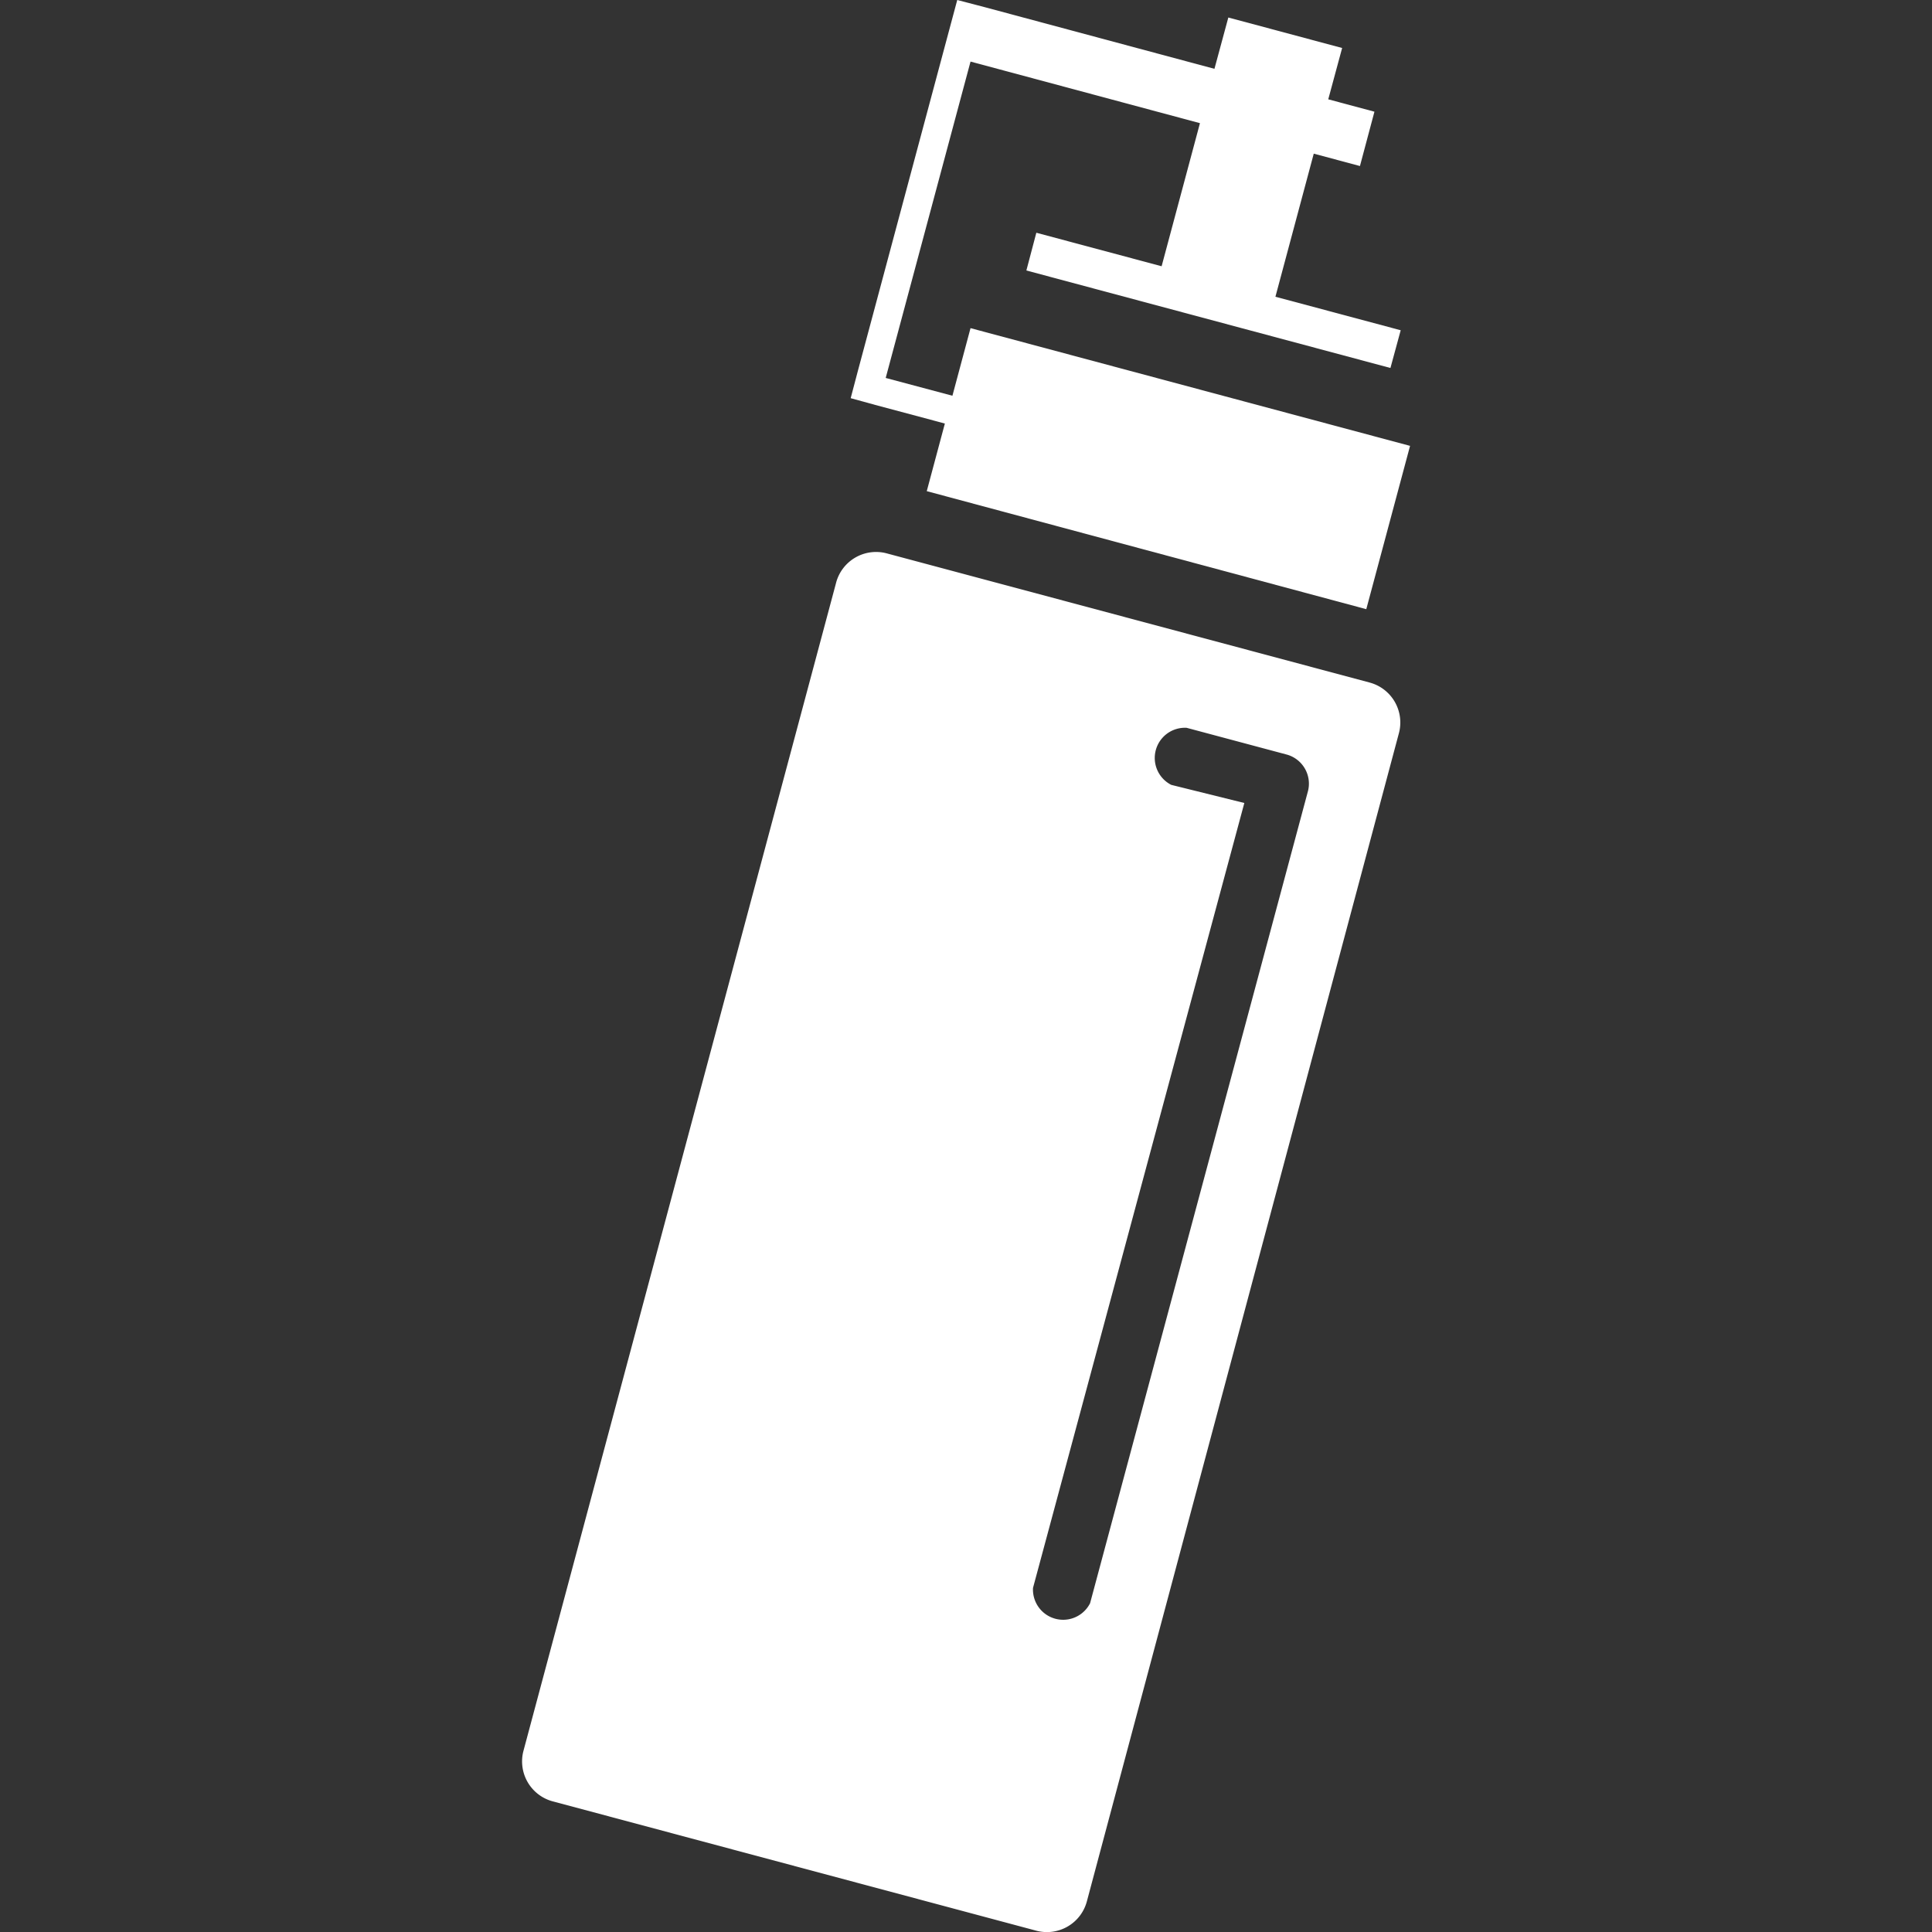
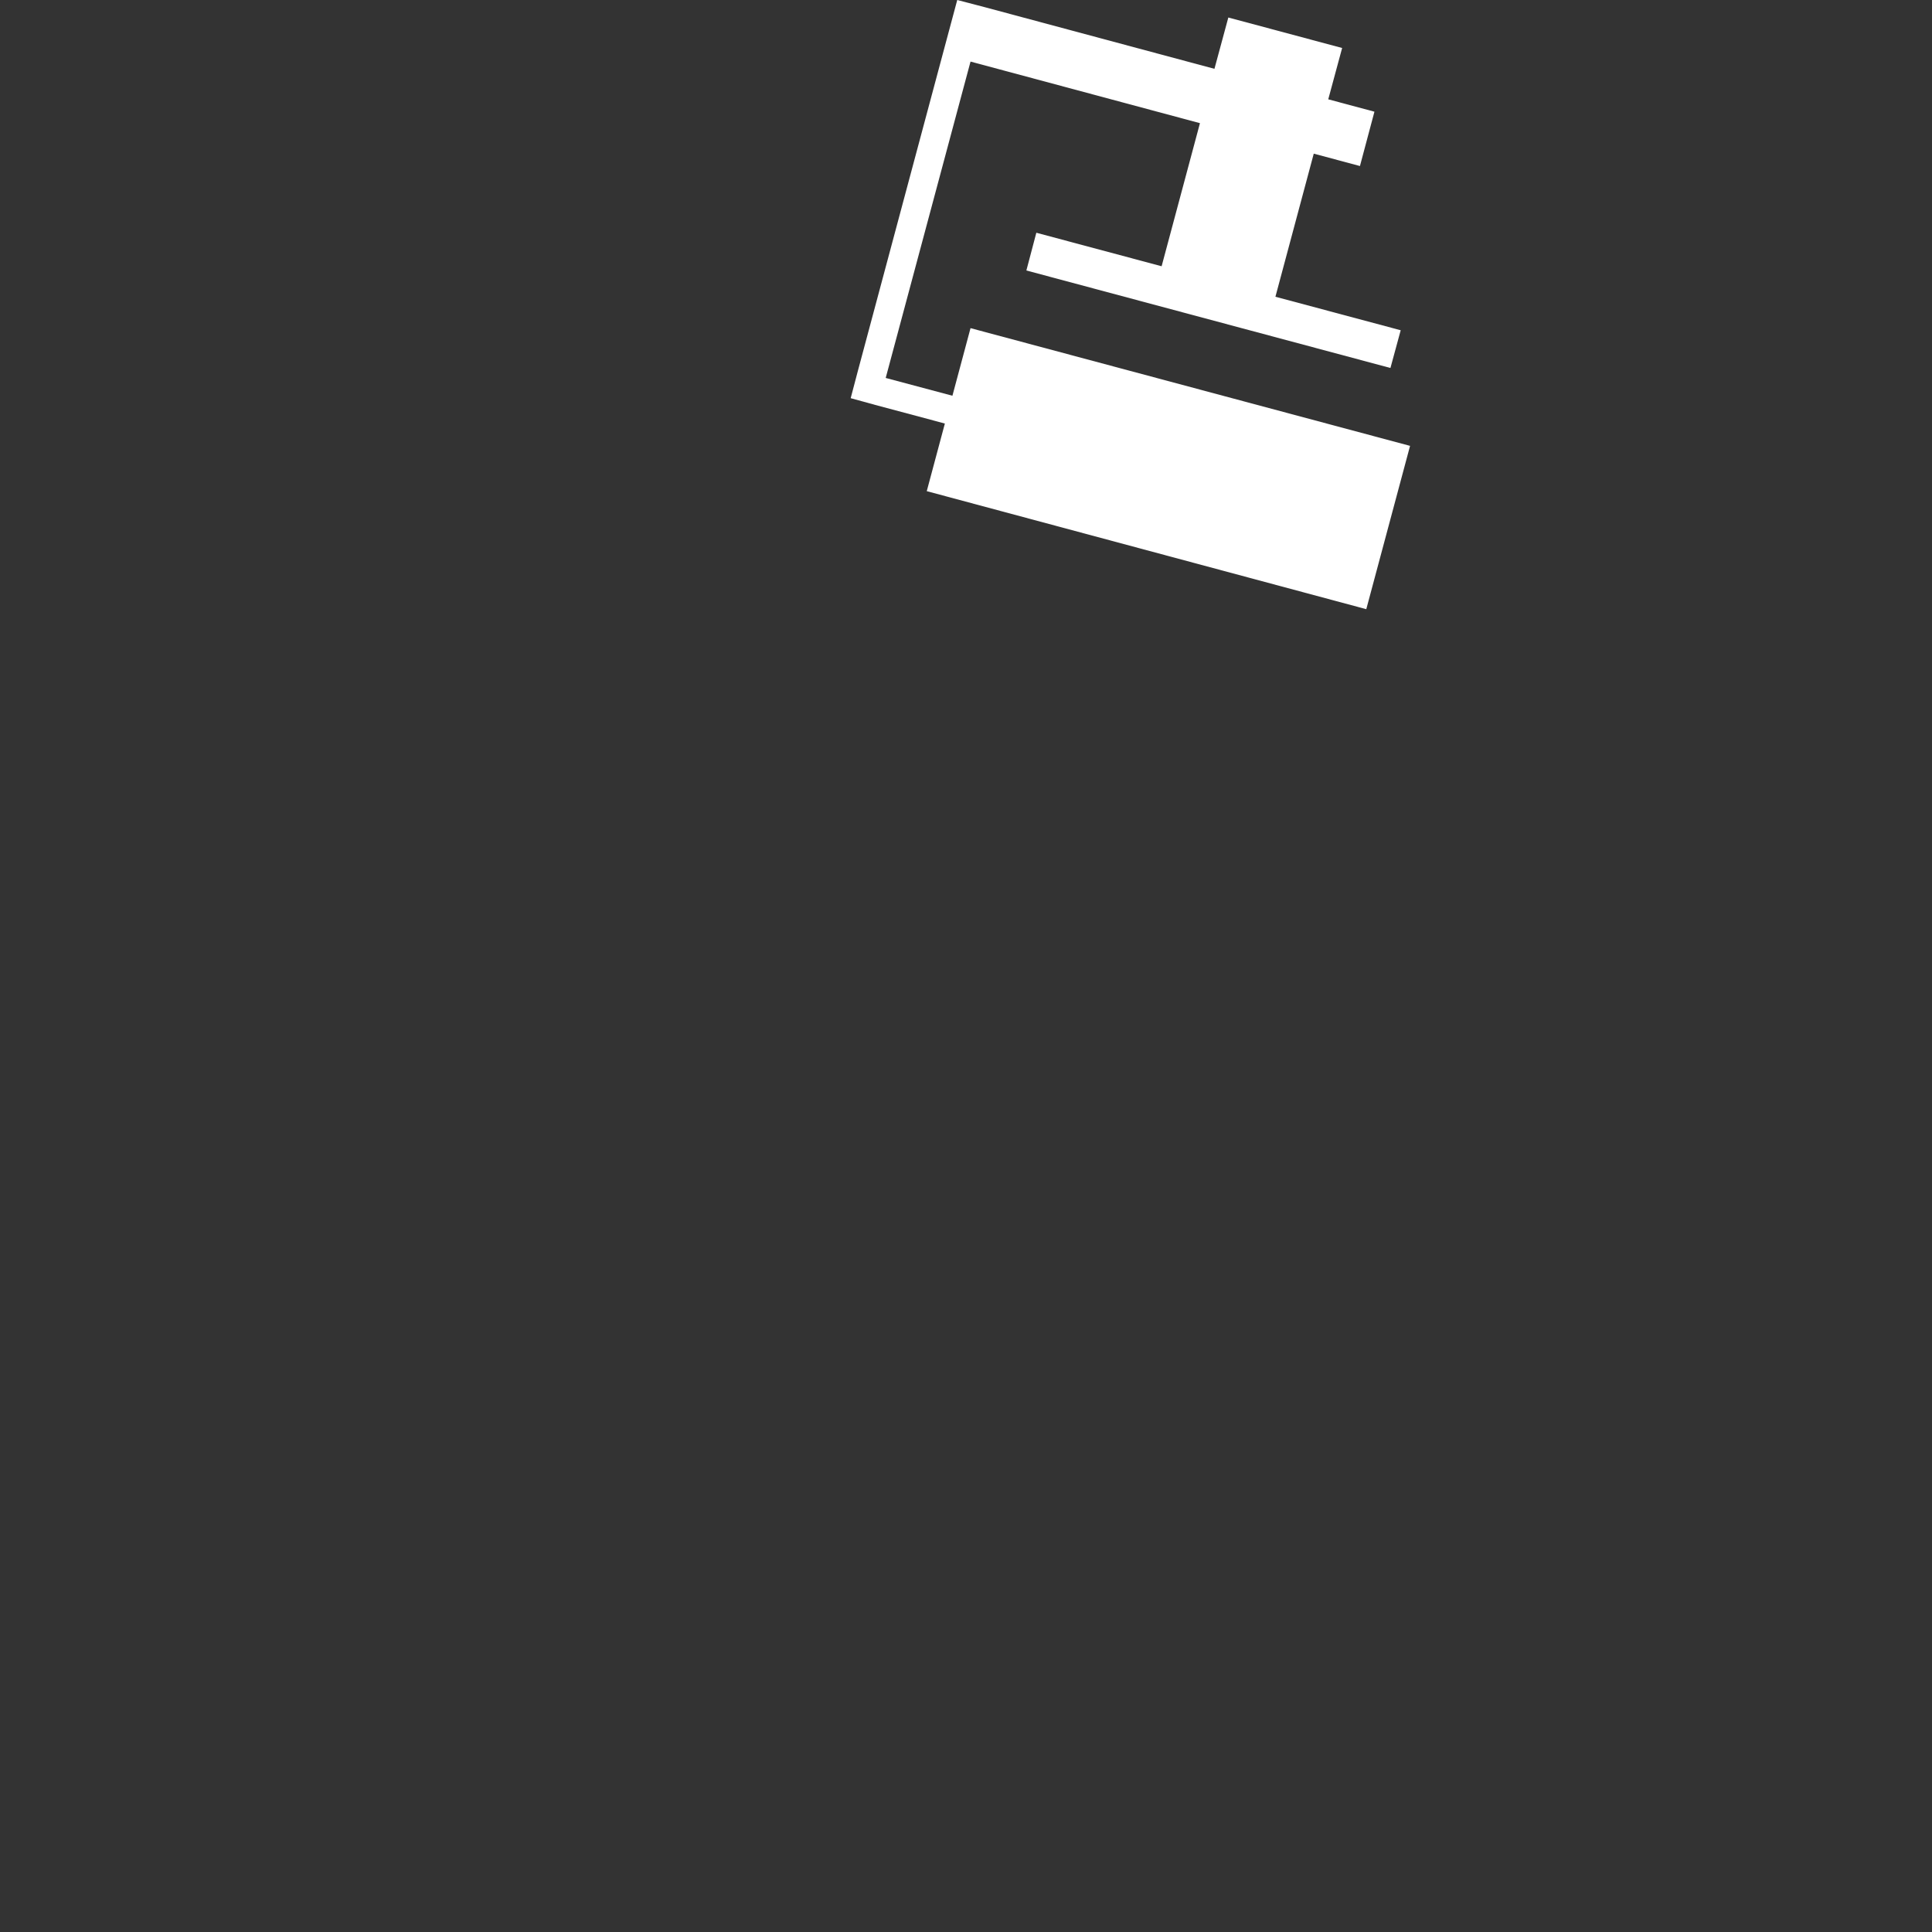
<svg xmlns="http://www.w3.org/2000/svg" id="レイヤー_1" data-name="レイヤー 1" viewBox="0 0 64 64">
  <rect x="0" y="0" width="64" height="64" fill="#333333" stroke="none" />
  <defs>
    <style>.cls-1{fill:#fff;}</style>
  </defs>
  <title>icons</title>
  <polygon class="cls-1" points="30.7 16.27 45.26 20.18 46.71 14.77 32.15 10.87 31.55 13.11 29.34 12.52 32.15 2.04 39.75 4.08 38.48 8.82 34.33 7.71 34 8.96 46.06 12.19 46.4 10.94 42.25 9.83 43.52 5.09 45.05 5.5 45.53 3.7 44 3.29 44.46 1.59 40.69 0.58 40.23 2.28 32.63 0.24 31.71 0 31.23 1.79 28.42 12.28 28.18 13.19 29.09 13.44 31.3 14.03 30.7 16.27" />
-   <path class="cls-1" d="M45.37,22.61l-16-4.28a1.37,1.37,0,0,0-1.68,1L17.34,58a1.37,1.37,0,0,0,1,1.68l16,4.28A1.37,1.37,0,0,0,36,63L46.34,24.29A1.37,1.37,0,0,0,45.37,22.61Zm-9.26,30.5a1,1,0,0,1-1.89-.51l7-26L38.8,26a1,1,0,0,1,.51-1.89l3.33.89a1,1,0,0,1,.69,1.2Z" />
</svg>